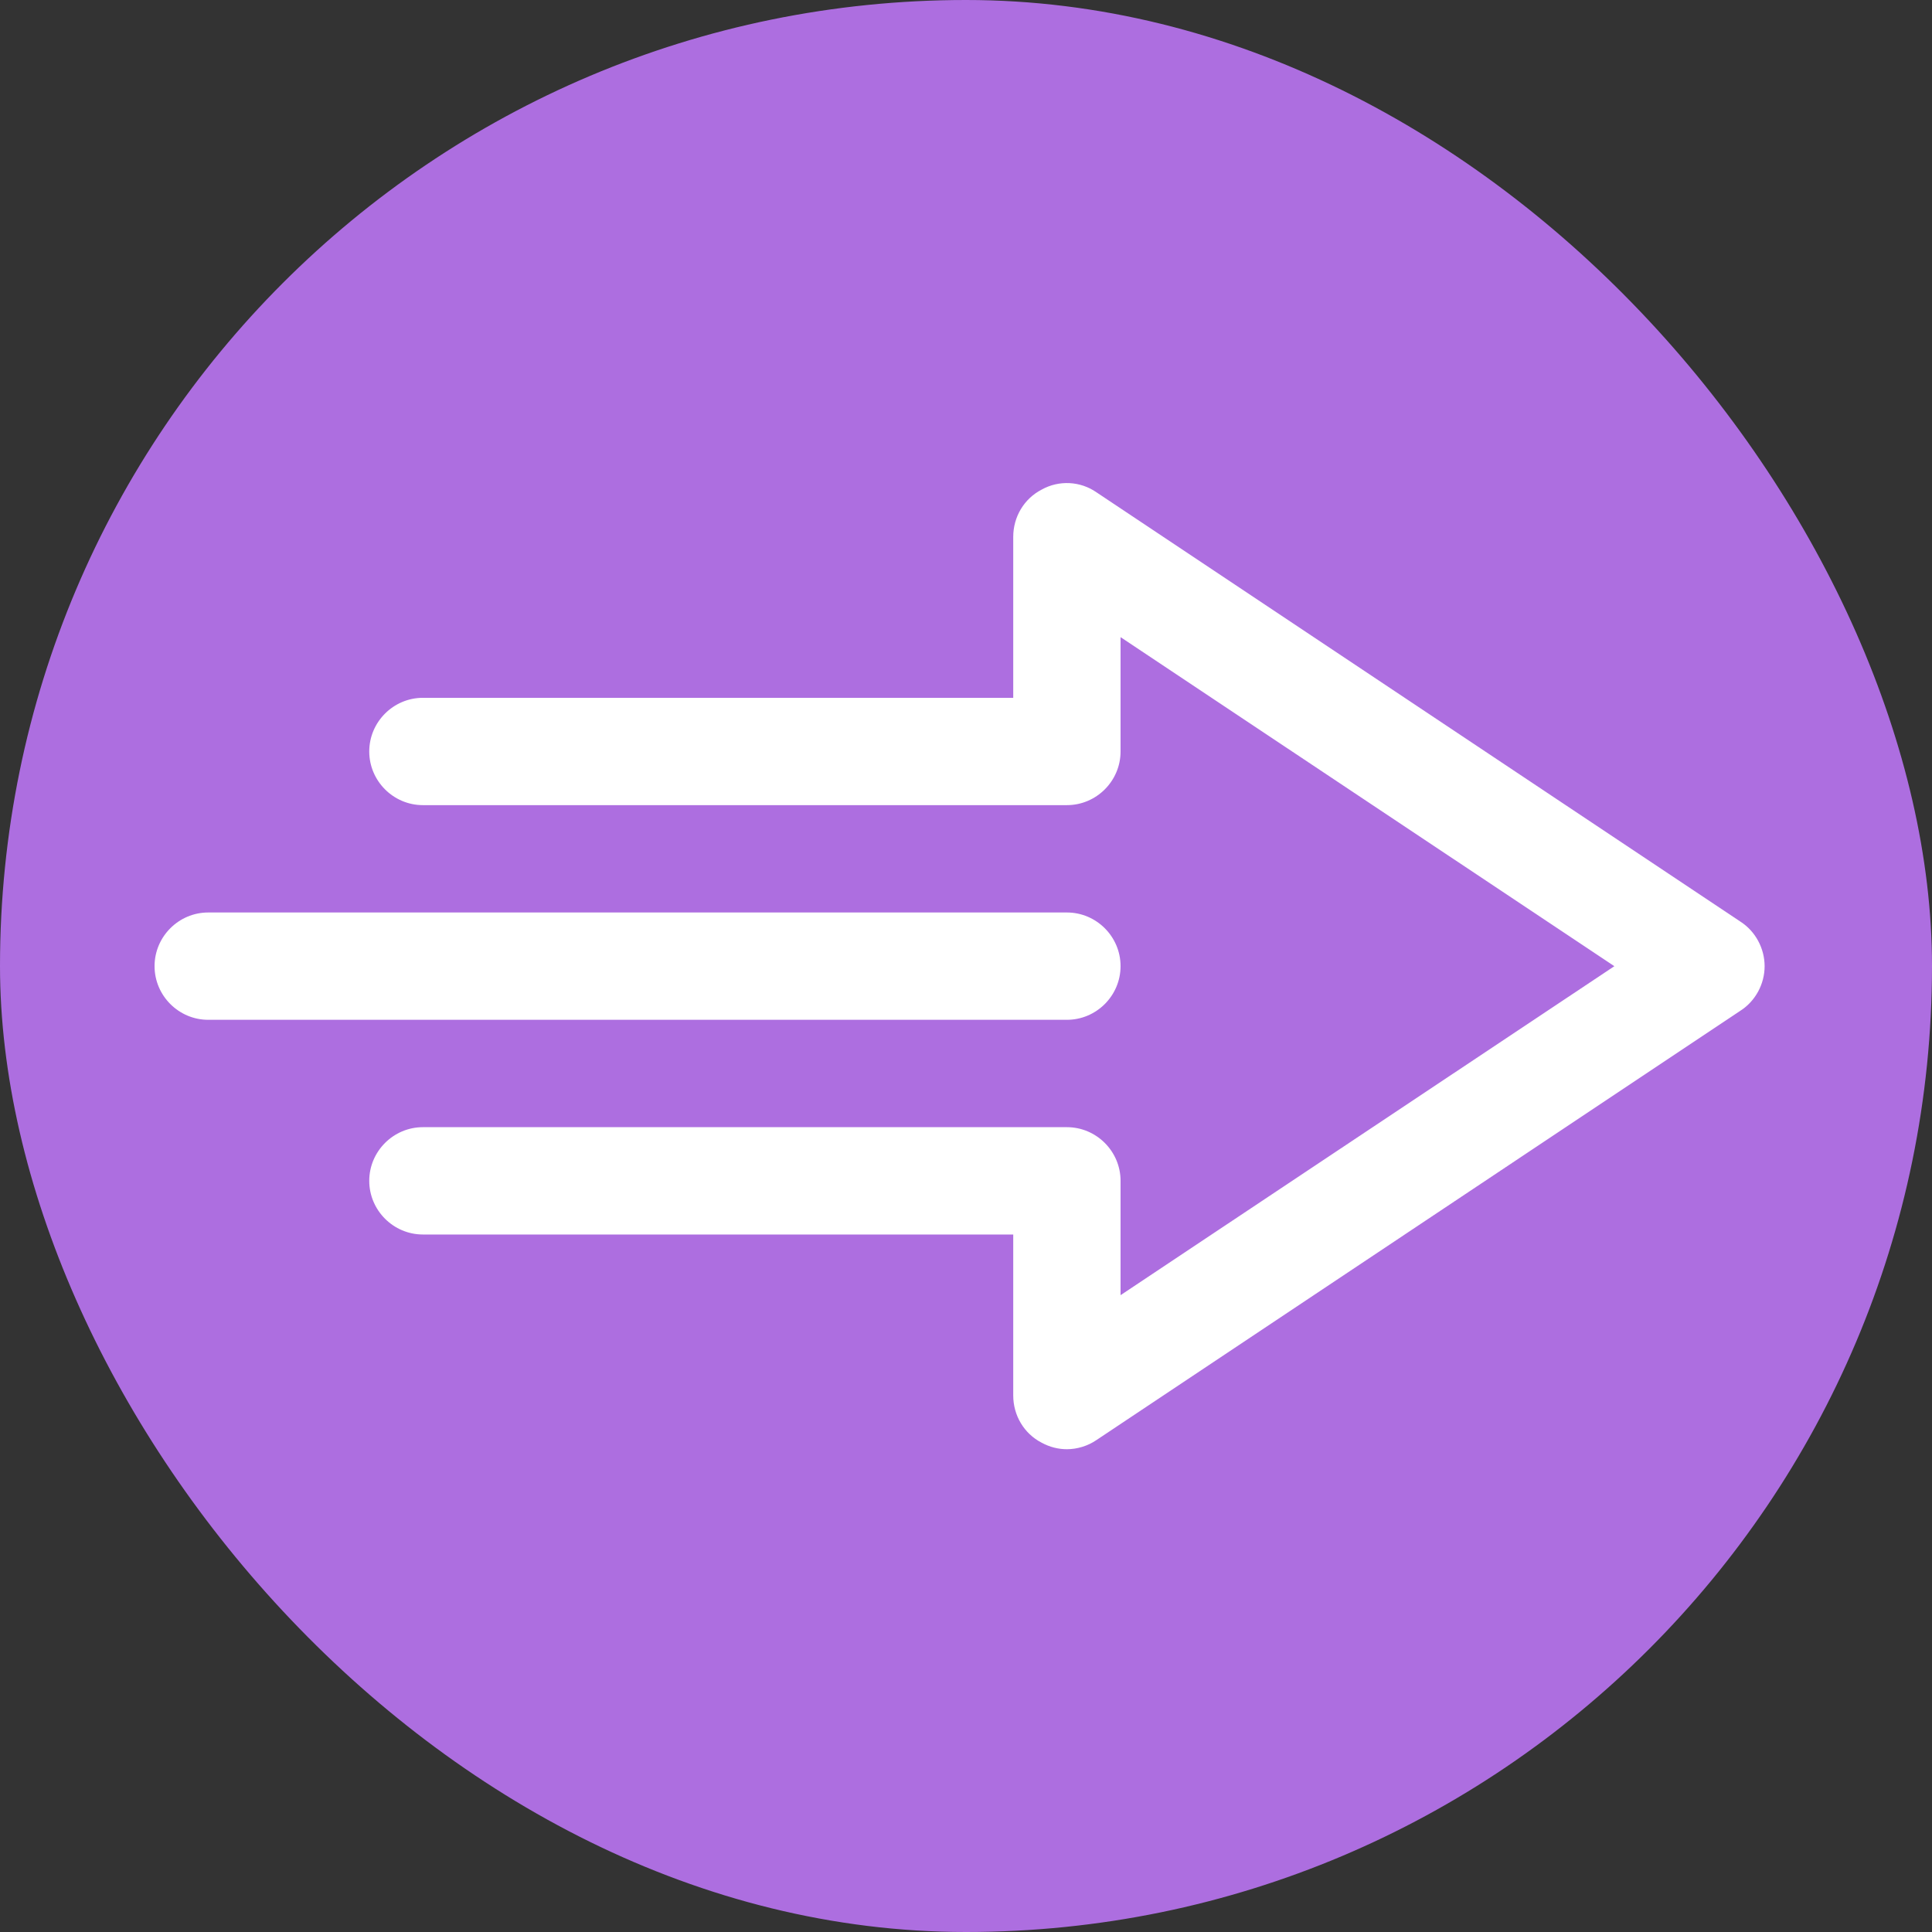
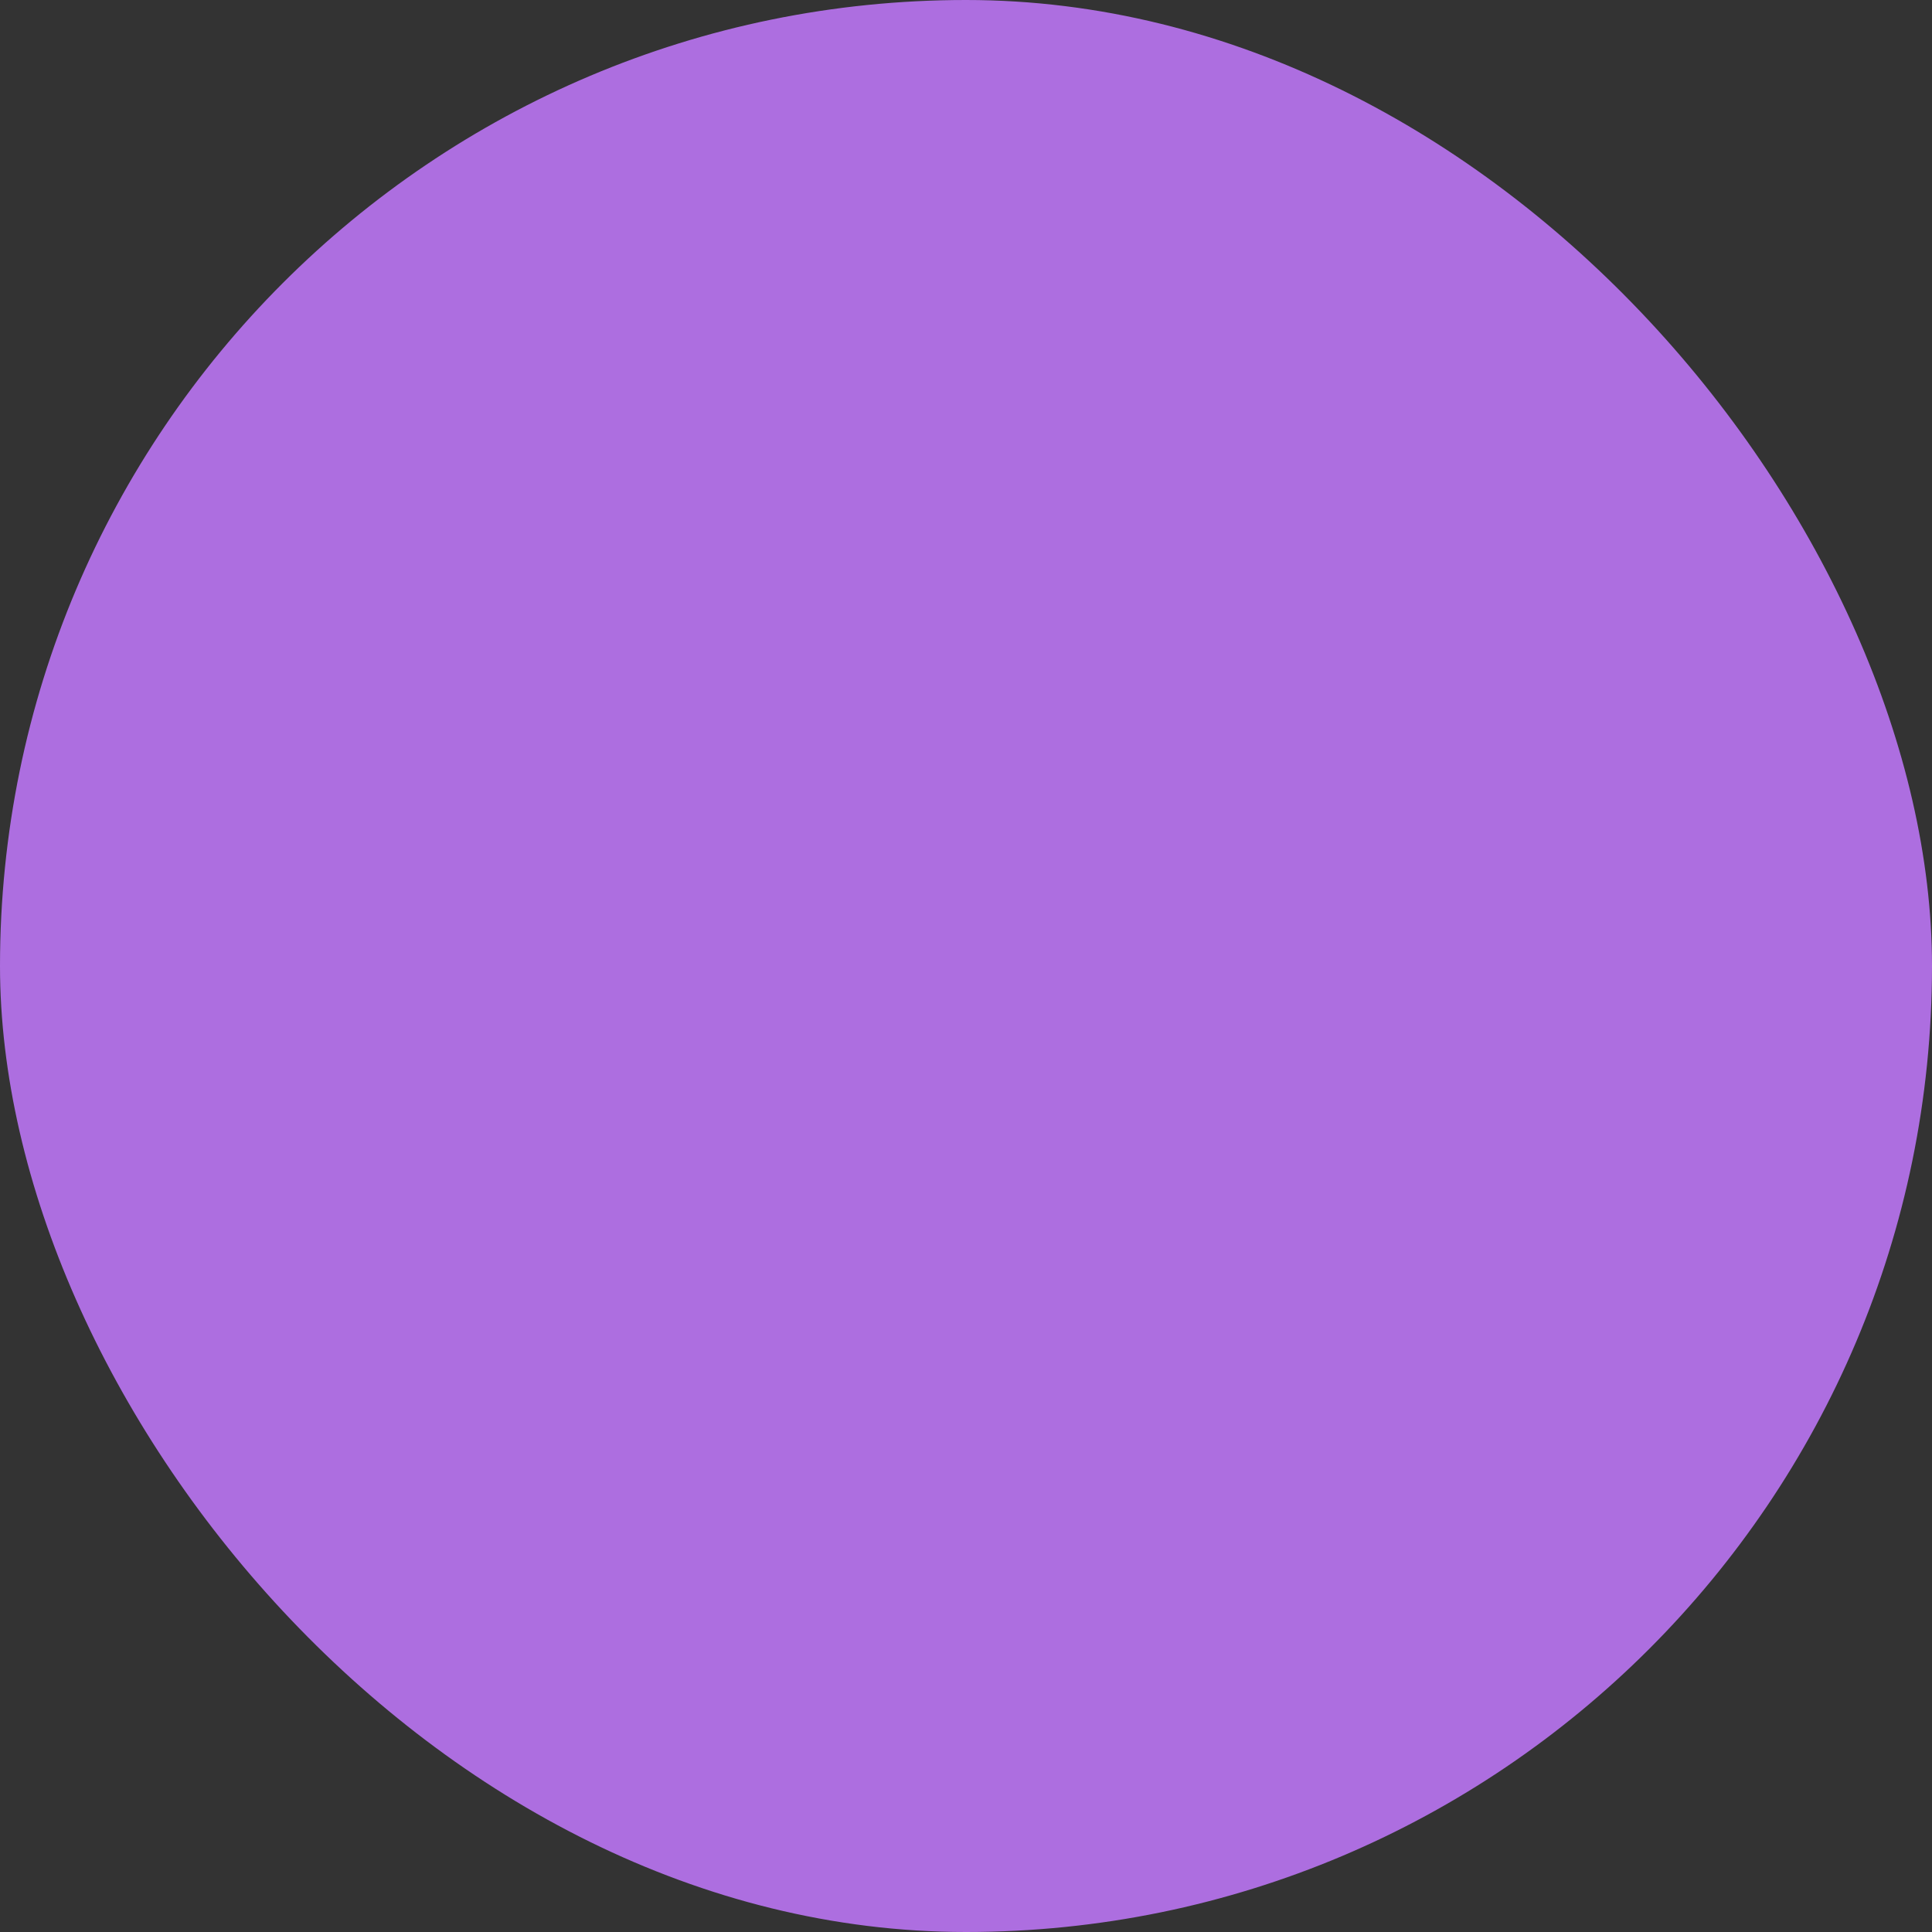
<svg xmlns="http://www.w3.org/2000/svg" fill="none" height="80" viewBox="0 0 80 80" width="80">
  <rect x="0" y="0" width="80" height="80" fill="#333333" stroke="none" />
  <rect fill="#ad6ee0" height="80" rx="40" width="80" y="0" />
  <g fill="#fff">
-     <path d="m43.134 20.273c-.734.378-1.178 1.134-1.178 1.956v6.666h-24.444c-1.222 0-2.222 1-2.222 2.222 0 1.222 1 2.222 2.222 2.222h26.666c1.222 0 2.222-1 2.222-2.222v-4.734l20.447 13.625-20.447 13.622v-4.734c0-1.222-1-2.222-2.222-2.222h-26.666c-1.222 0-2.222 1-2.222 2.222 0 1.222 1 2.222 2.222 2.222h24.444v6.666c0 .822.444 1.578 1.178 1.956.334.181.688.269 1.044.269.422 0 .866-.134 1.222-.378l26.666-17.779c.625-.4 1.003-1.109 1.003-1.844s-.378-1.444-1-1.844l-26.666-17.778c-.669-.466-1.556-.512-2.269-.113z" />
-     <path d="m44.178 42.228c1.222 0 2.222-1 2.222-2.222 0-1.222-1-2.222-2.222-2.222h-35.556c-1.222 0-2.222 1-2.222 2.222 0 1.222 1 2.222 2.222 2.222z" />
-   </g>
+     </g>
</svg>